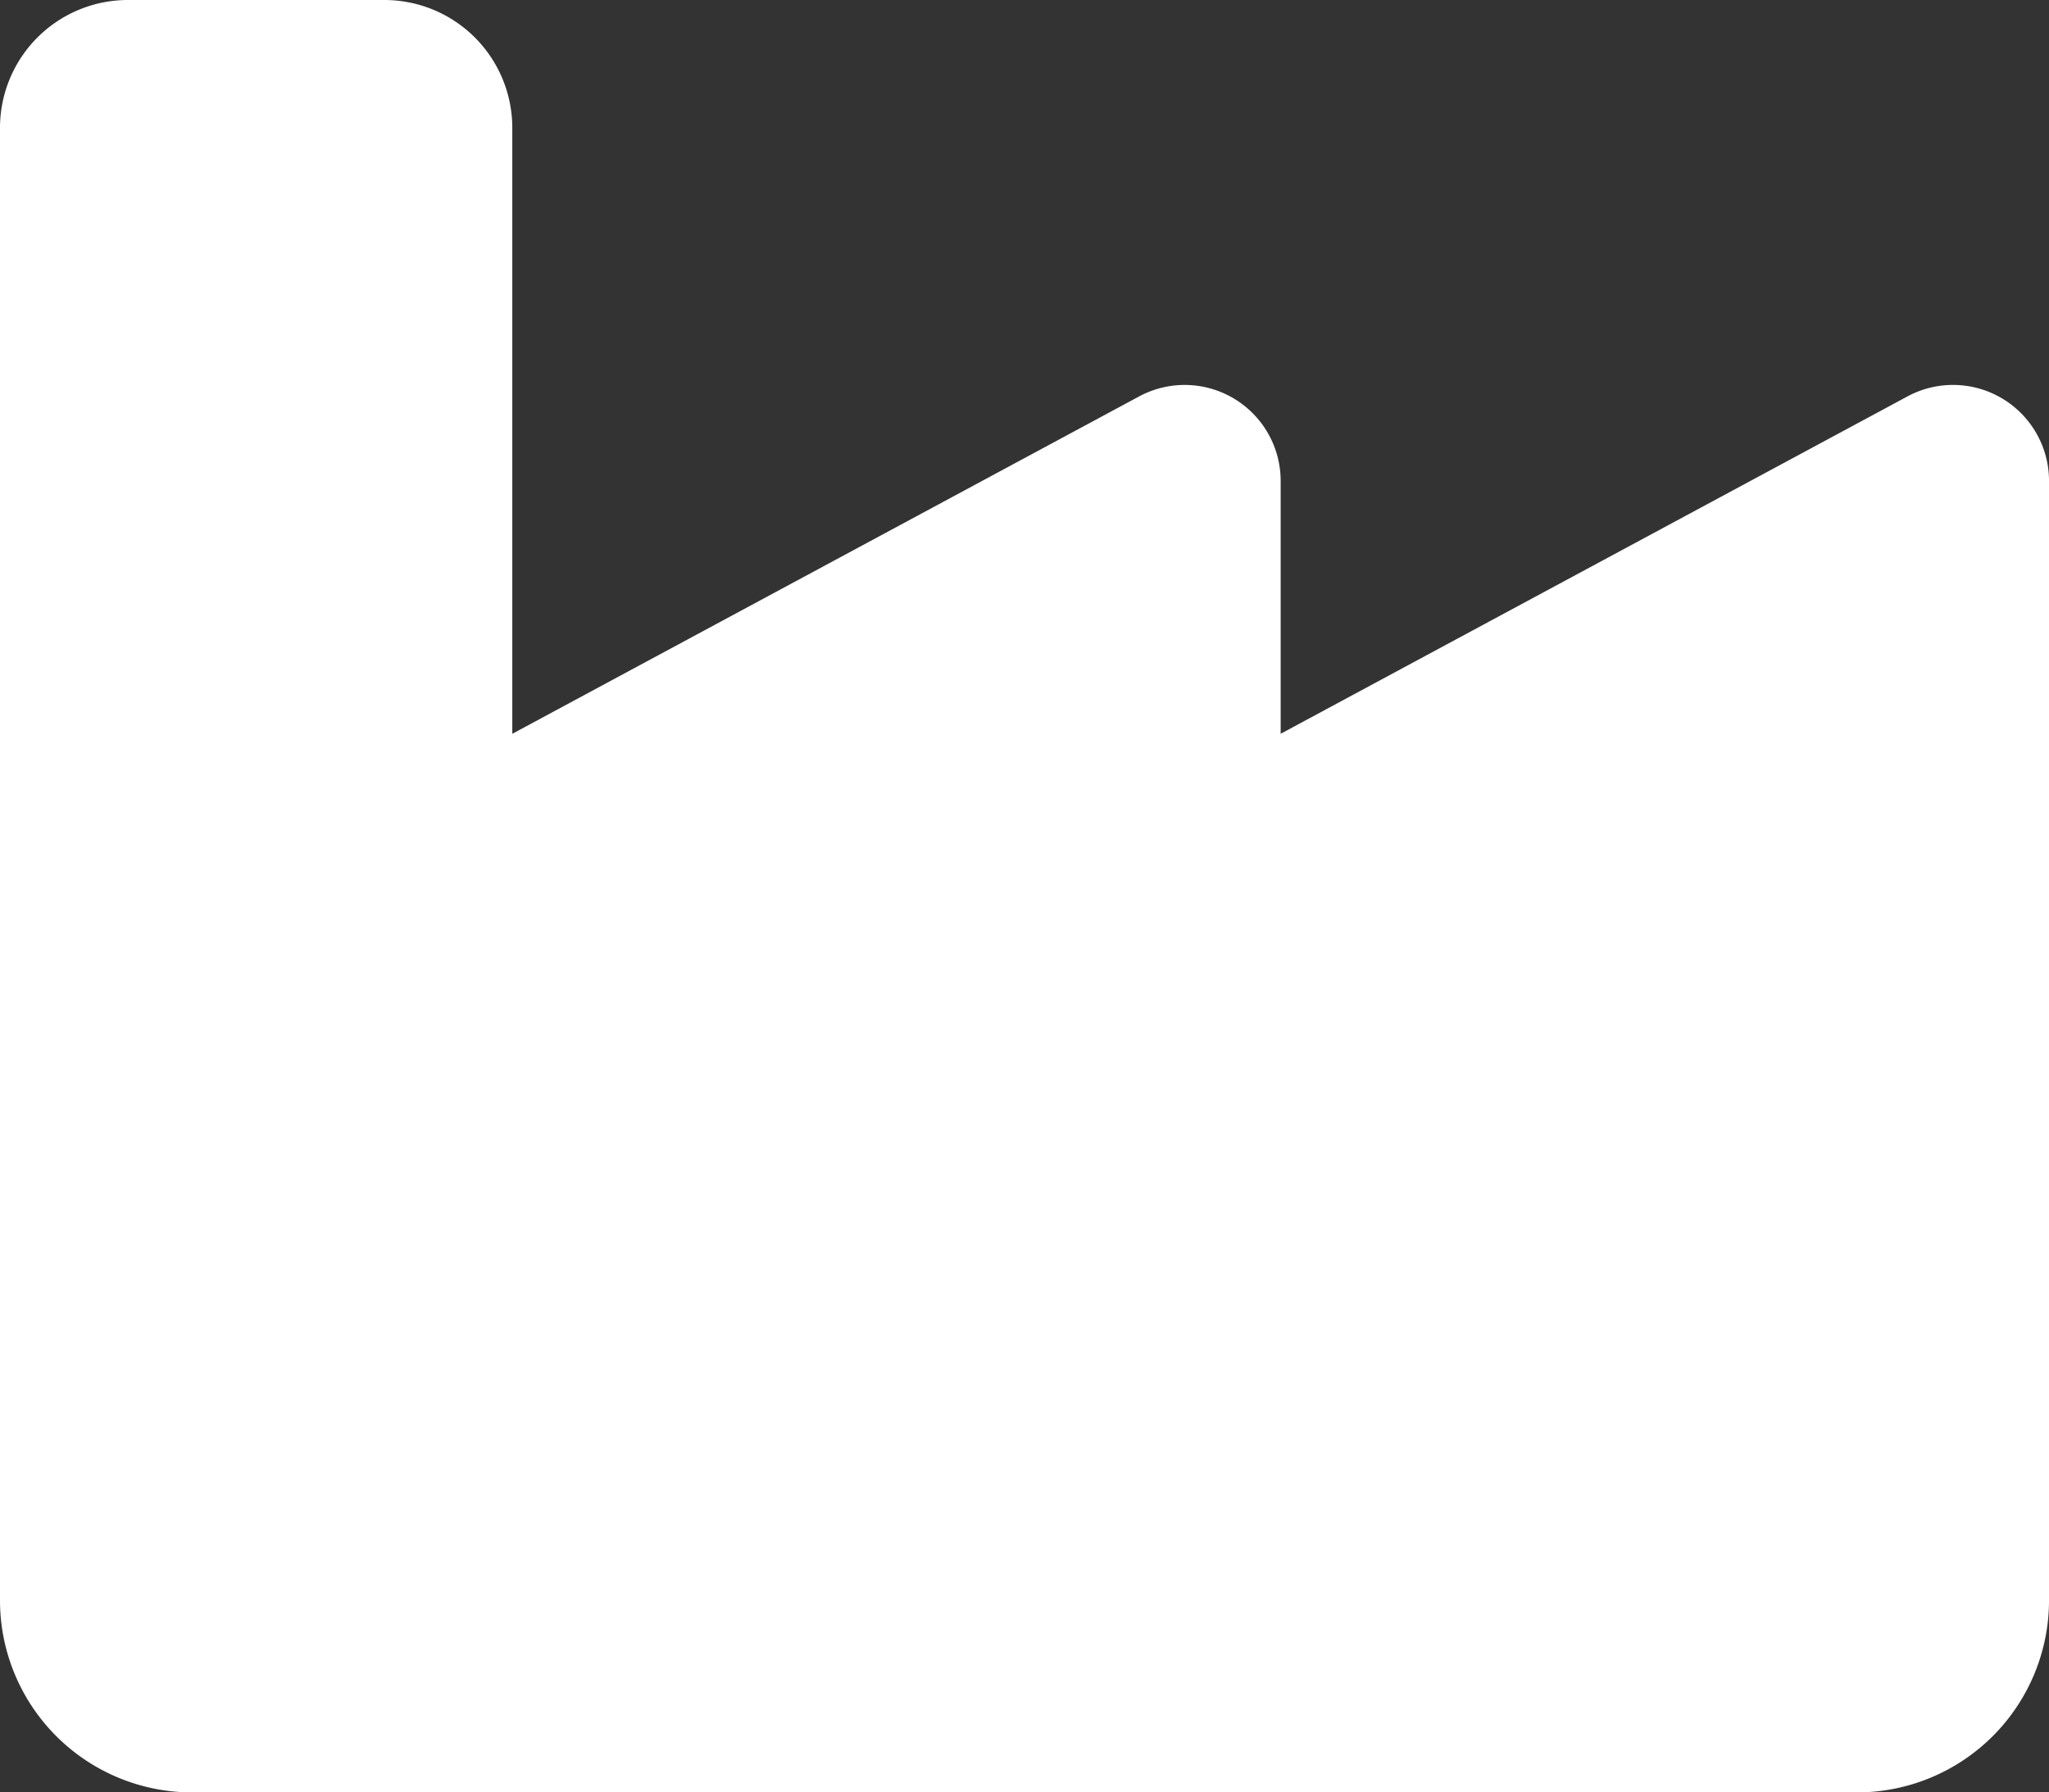
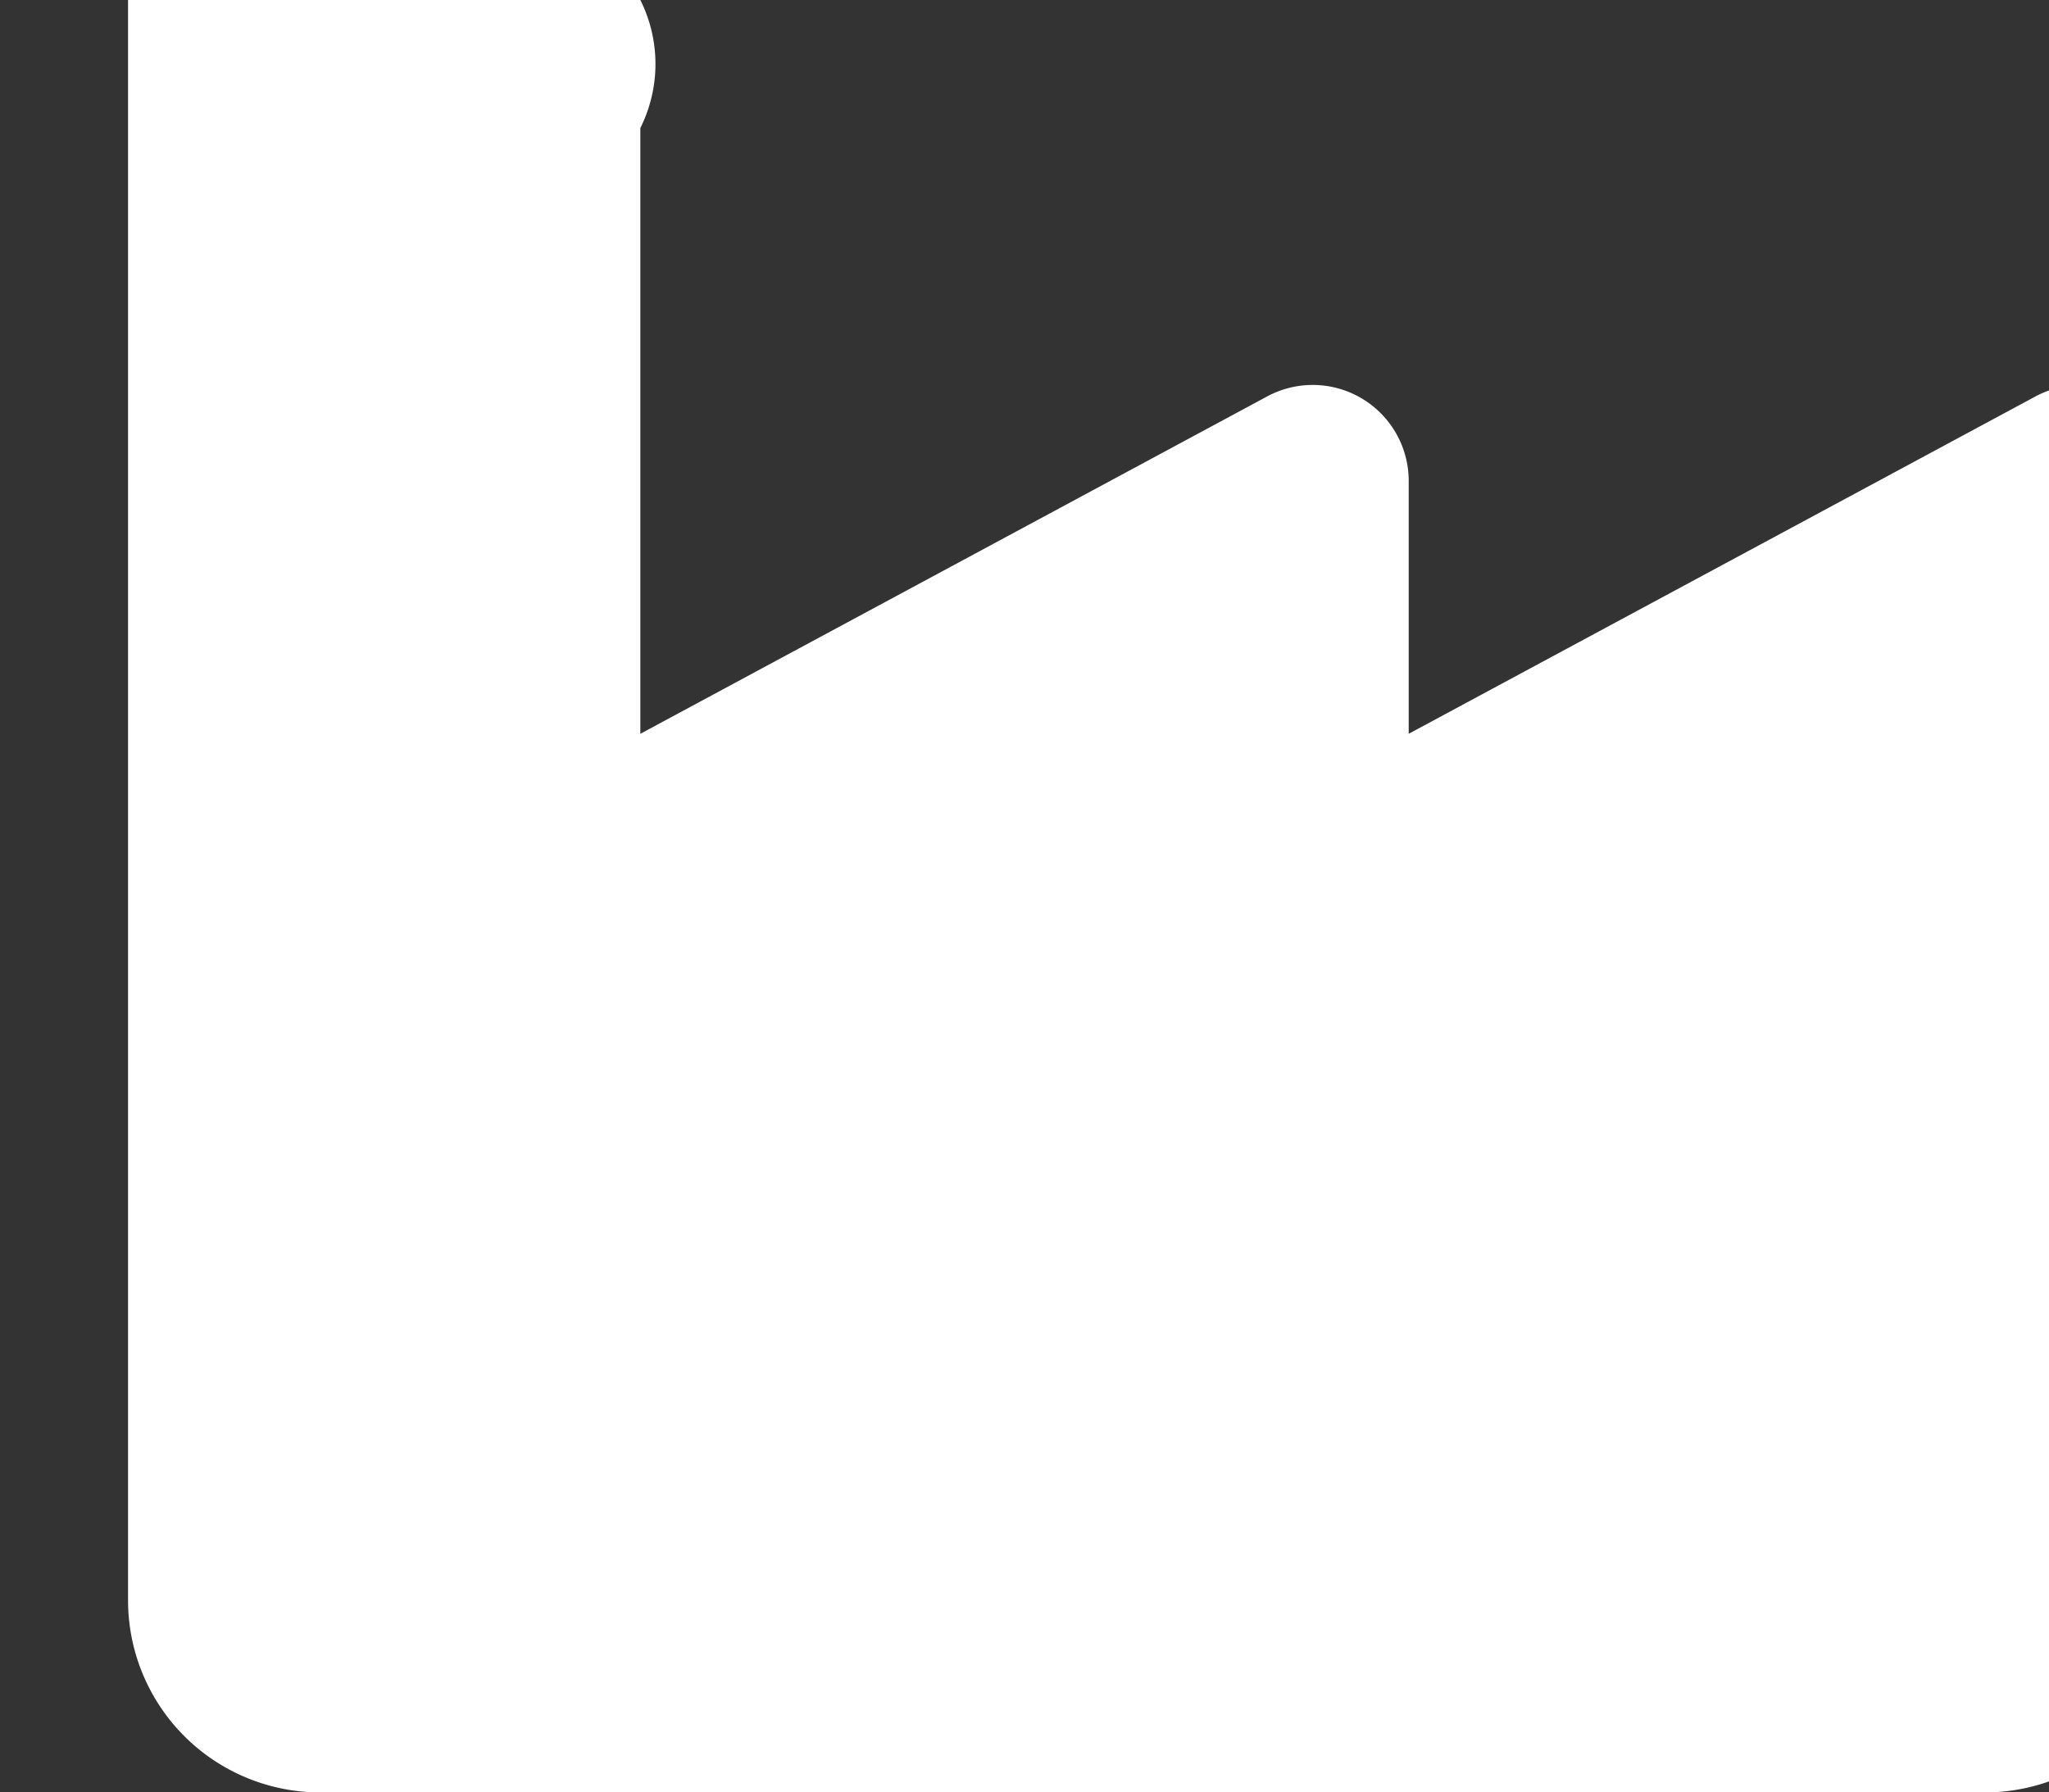
<svg xmlns="http://www.w3.org/2000/svg" width="106.279" height="92.994" viewBox="0 0 106.279 92.994">
  <rect x="0" y="0" width="106.279" height="92.994" fill="#333333" stroke="none" />
-   <path id="casteon_icon_weiss_montagekapazitaet" d="M70.642,96A6.635,6.635,0,0,0,64,102.642V179.03a9.966,9.966,0,0,0,9.964,9.964h86.352a9.966,9.966,0,0,0,9.964-9.964v-58.08a4.98,4.98,0,0,0-7.348-4.38l-32.506,17.5V120.951a4.98,4.98,0,0,0-7.348-4.38l-32.506,17.5V102.642A6.635,6.635,0,0,0,83.927,96Z" transform="translate(-64 -96)" fill="#fff" />
+   <path id="casteon_icon_weiss_montagekapazitaet" d="M70.642,96V179.03a9.966,9.966,0,0,0,9.964,9.964h86.352a9.966,9.966,0,0,0,9.964-9.964v-58.08a4.98,4.98,0,0,0-7.348-4.38l-32.506,17.5V120.951a4.98,4.98,0,0,0-7.348-4.38l-32.506,17.5V102.642A6.635,6.635,0,0,0,83.927,96Z" transform="translate(-64 -96)" fill="#fff" />
</svg>